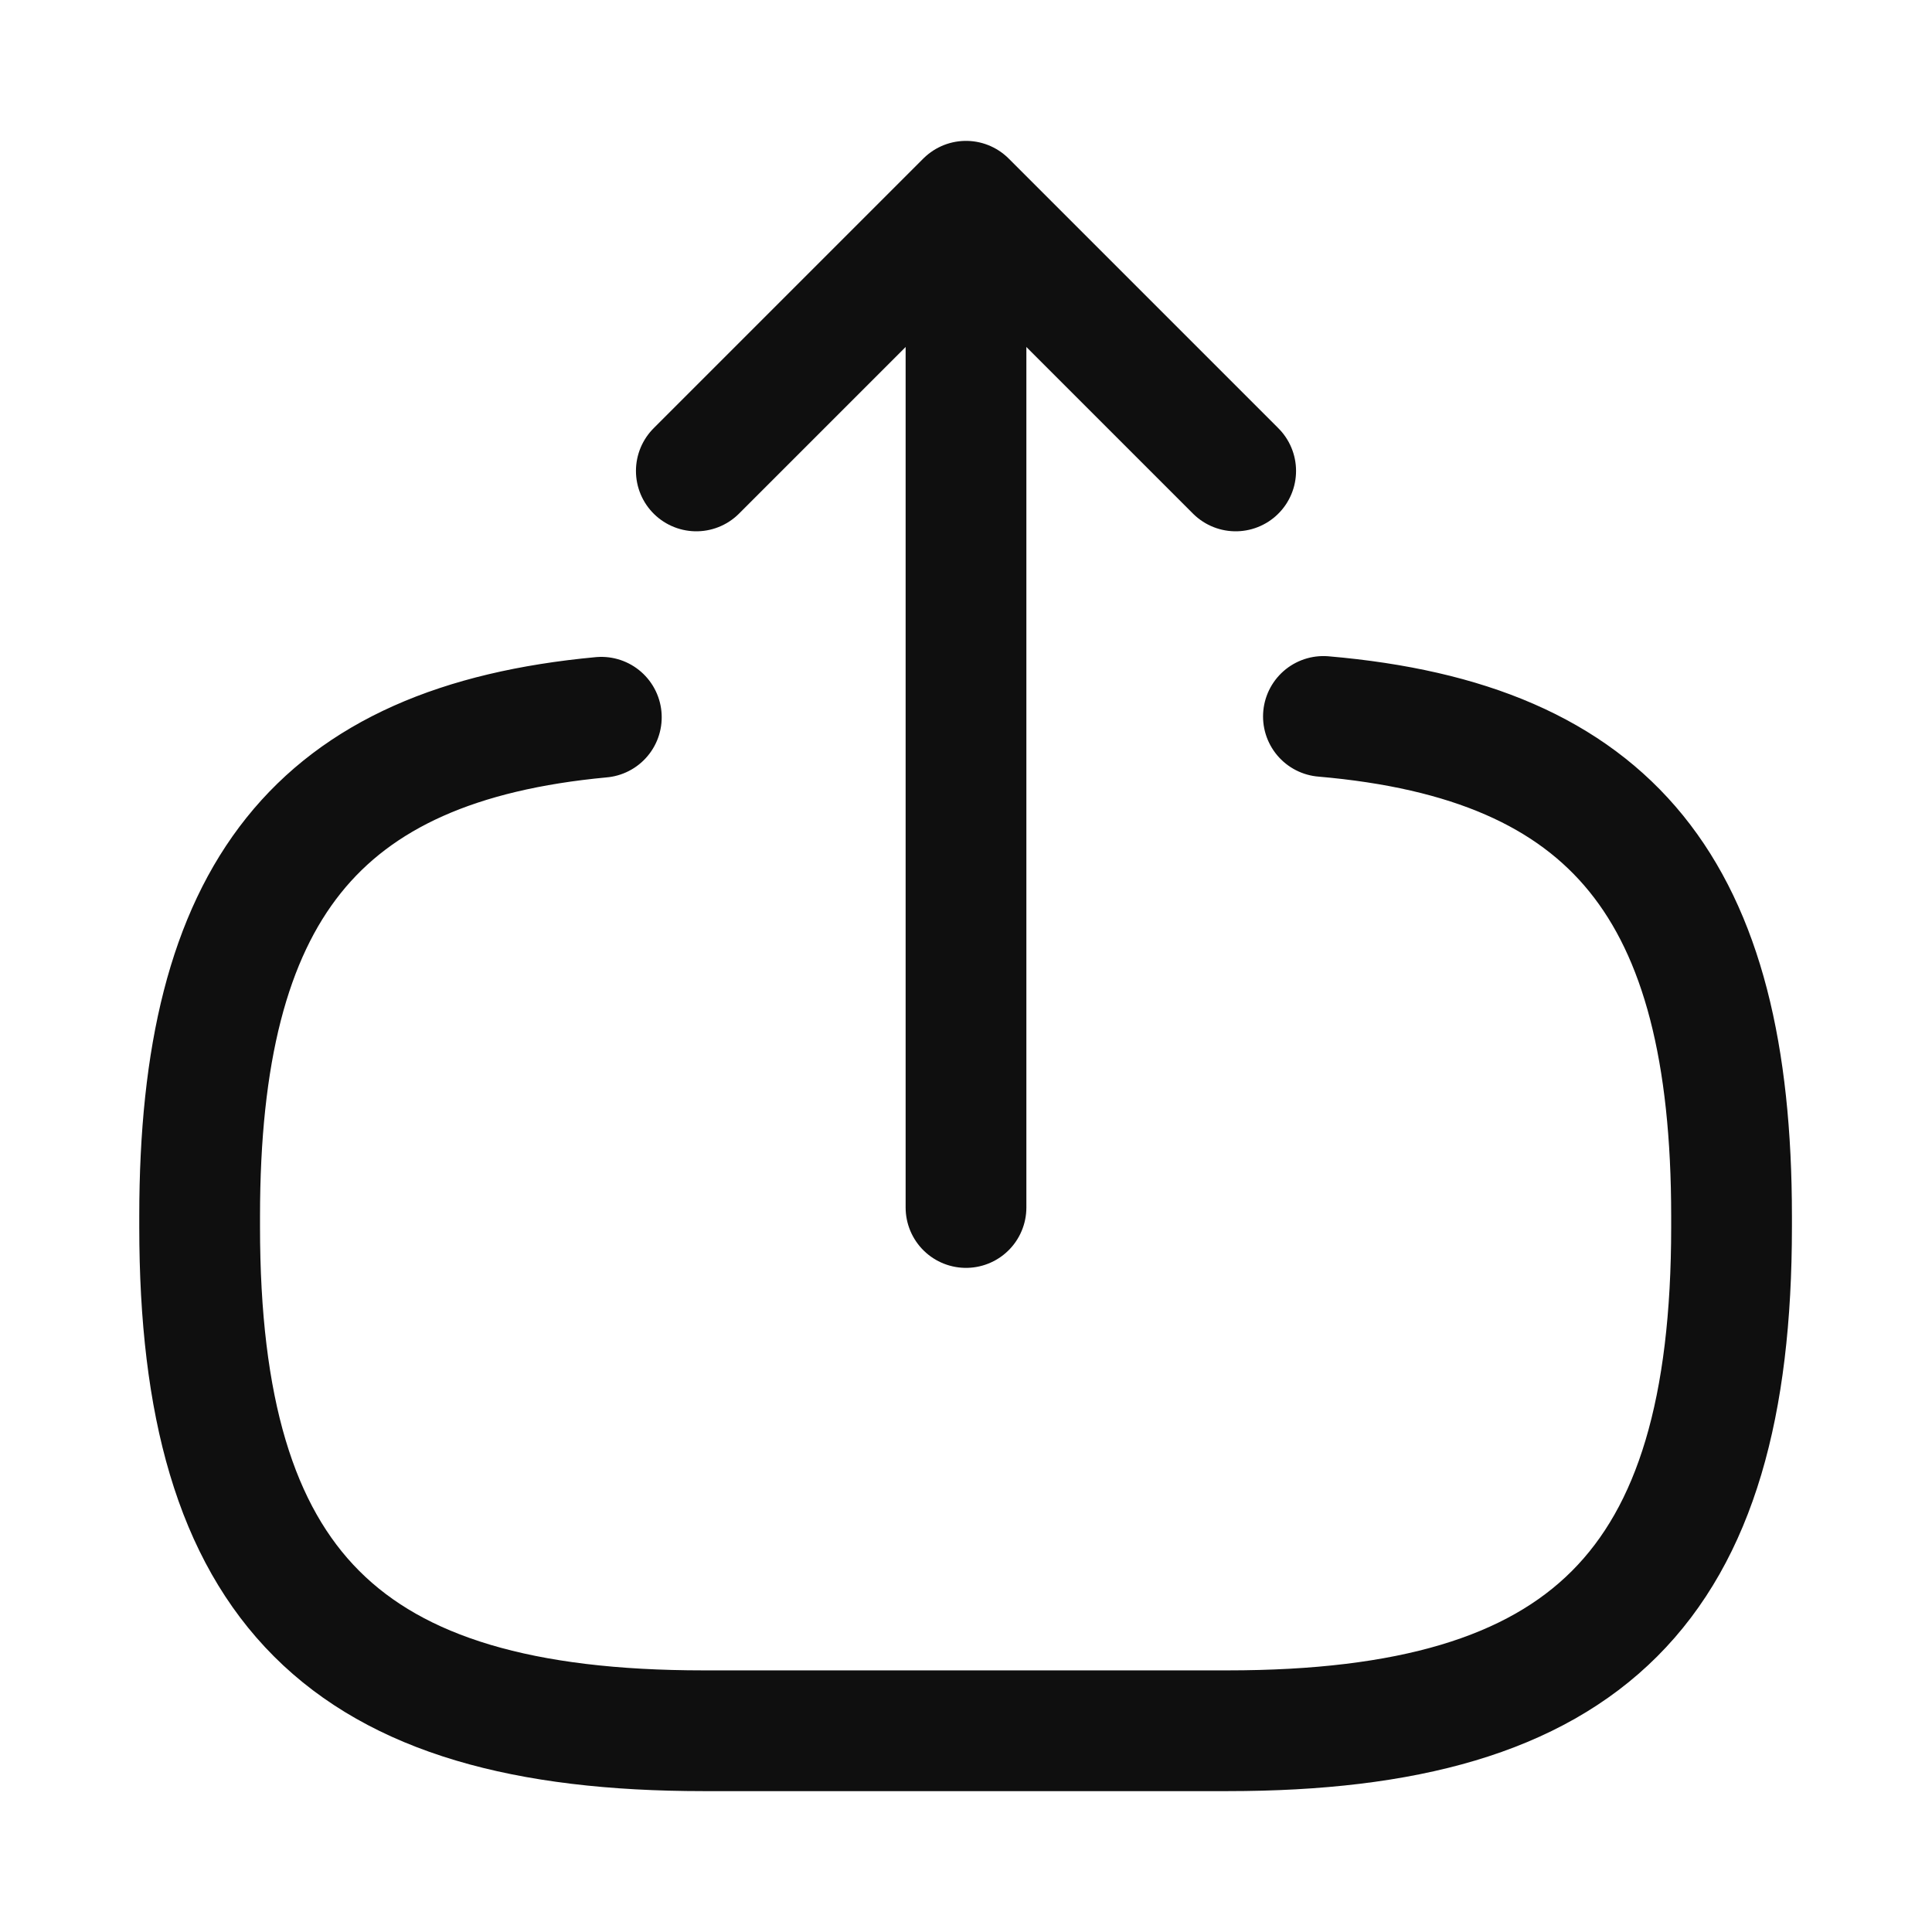
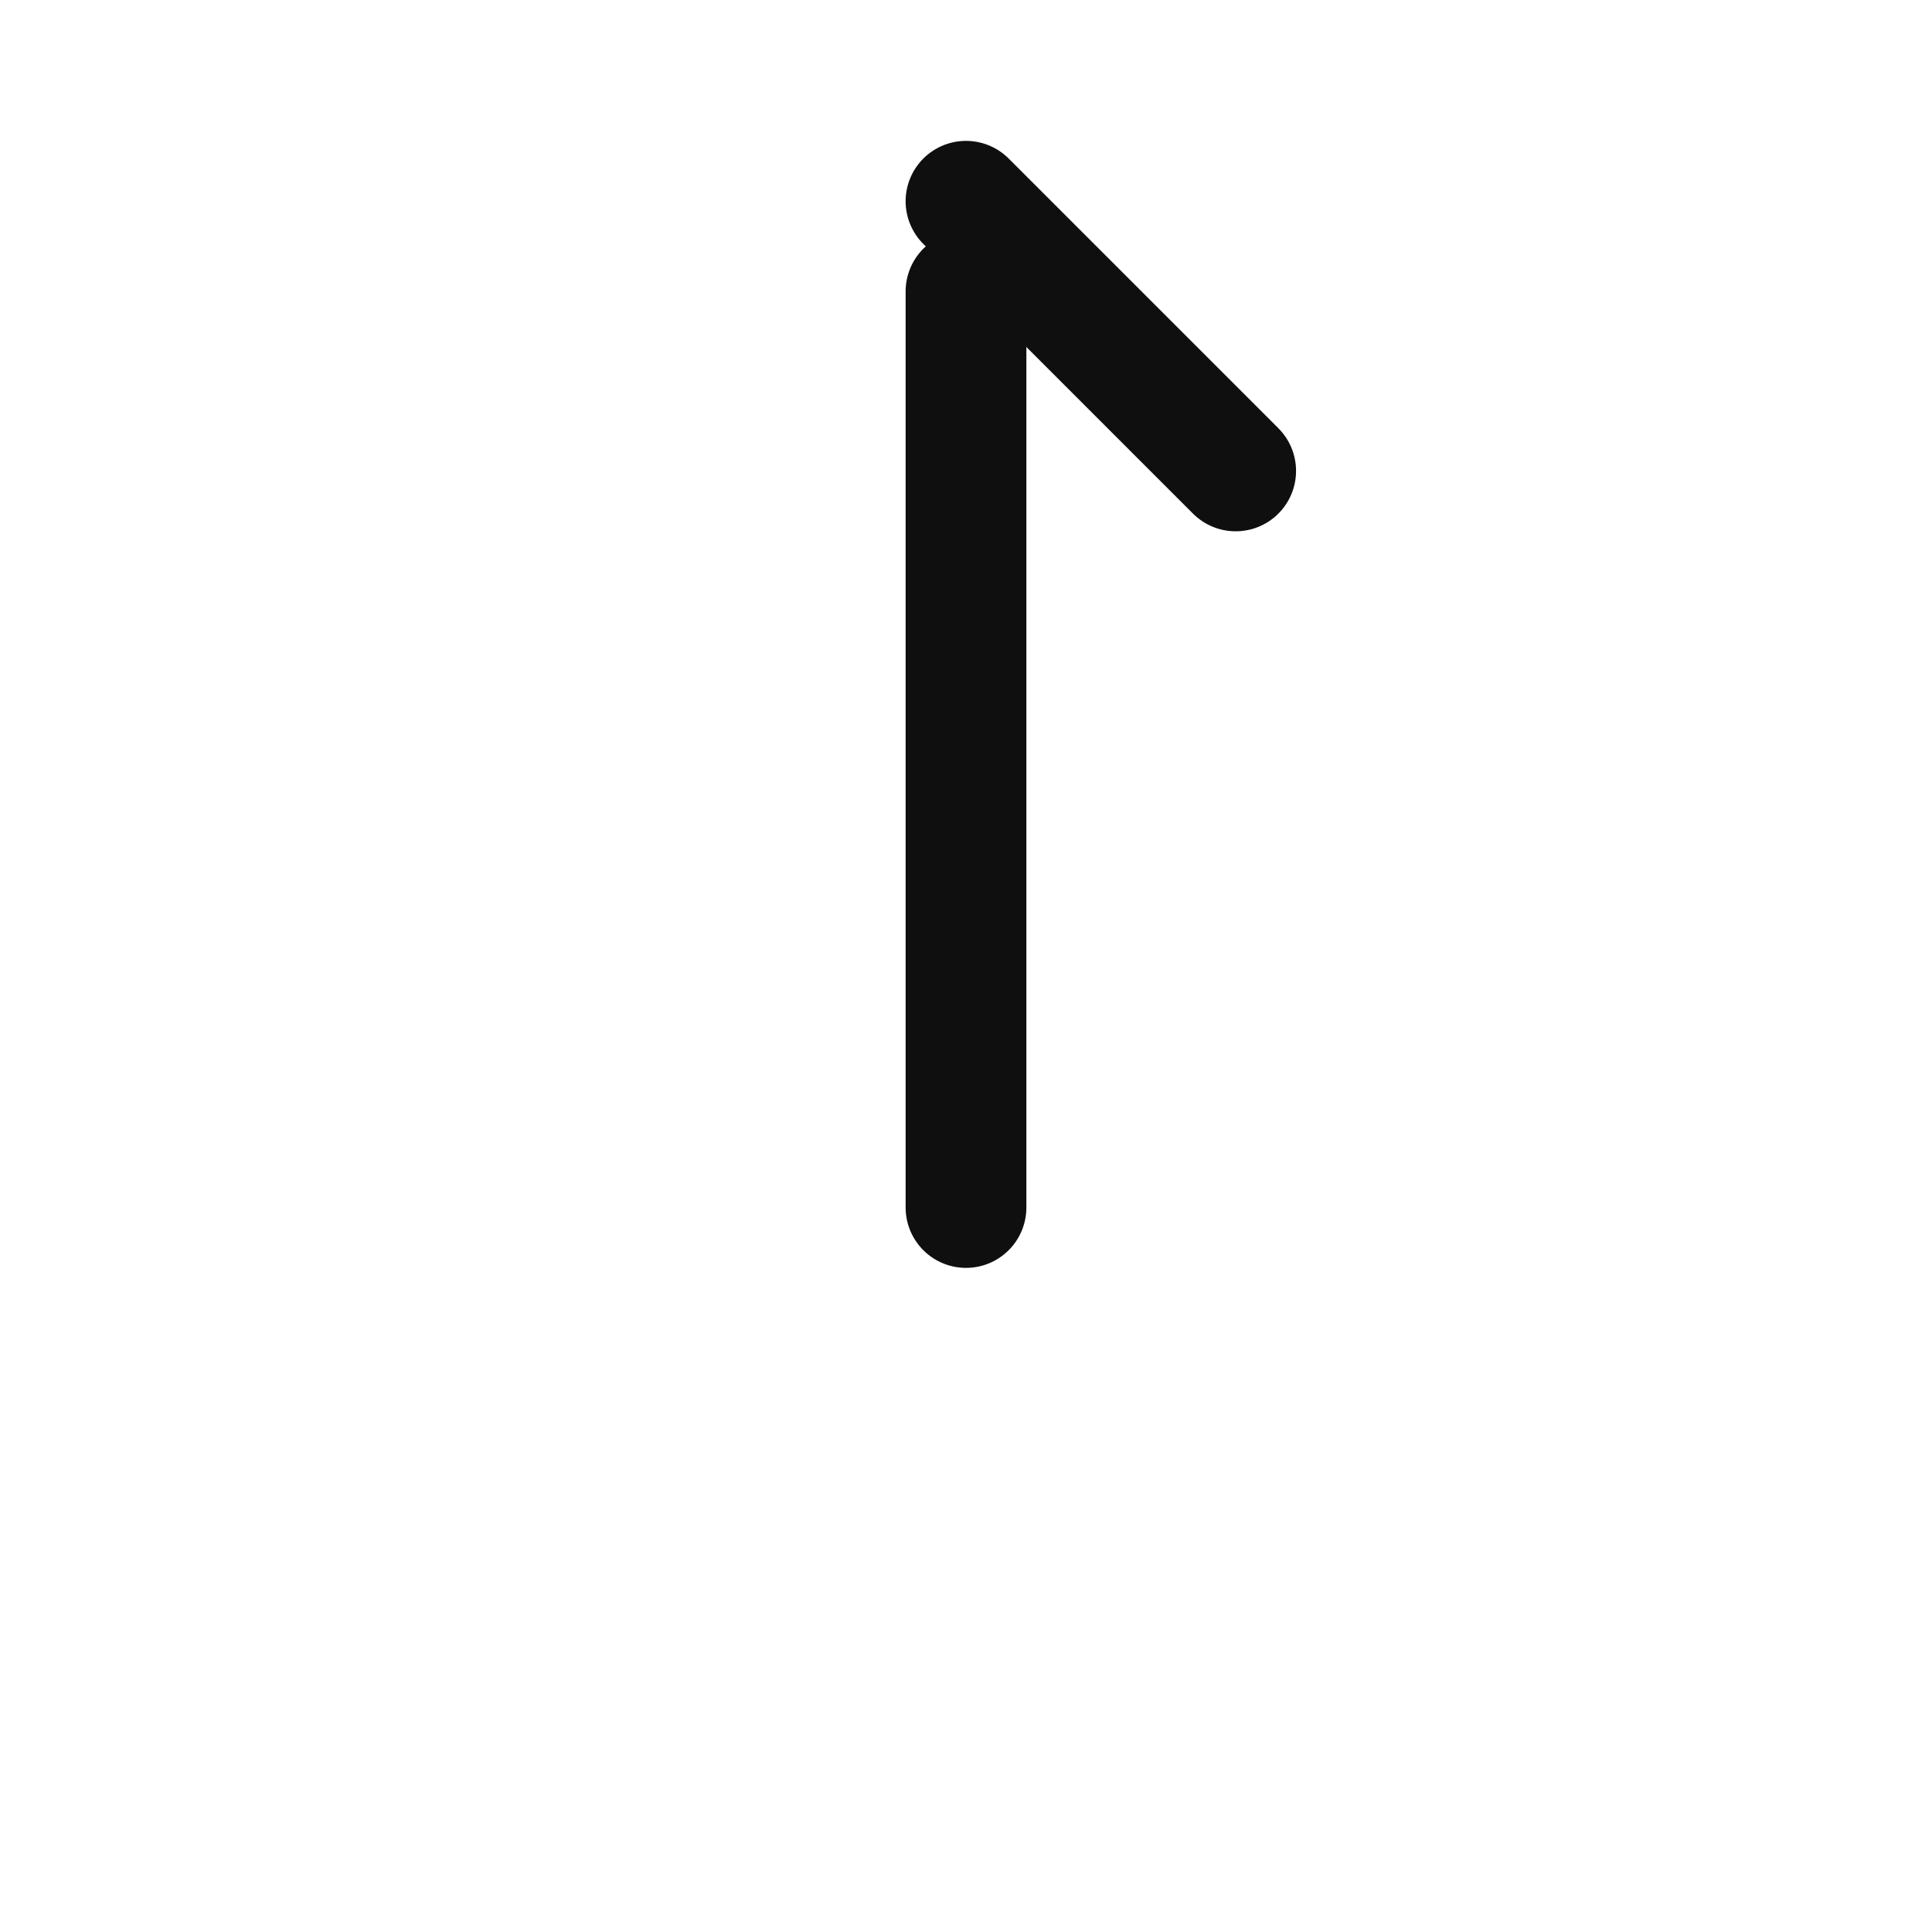
<svg xmlns="http://www.w3.org/2000/svg" width="24" height="24" viewBox="0 0 24 24" fill="none">
-   <path d="M16.44 8.9C20.04 9.21 21.51 11.06 21.51 15.11V15.24C21.51 19.71 19.72 21.5 15.25 21.5H8.74C4.27 21.5 2.48 19.71 2.48 15.24V15.11C2.48 11.09 3.93 9.24 7.47 8.91" stroke="#0F0F0F" stroke-width="1.5" stroke-linecap="round" stroke-linejoin="round" />
  <path d="M12 15V3.62" stroke="#0F0F0F" stroke-width="1.5" stroke-linecap="round" stroke-linejoin="round" />
-   <path d="M15.35 5.85L12 2.5L8.65 5.85" stroke="#0F0F0F" stroke-width="1.5" stroke-linecap="round" stroke-linejoin="round" />
+   <path d="M15.35 5.85L12 2.5" stroke="#0F0F0F" stroke-width="1.5" stroke-linecap="round" stroke-linejoin="round" />
</svg>